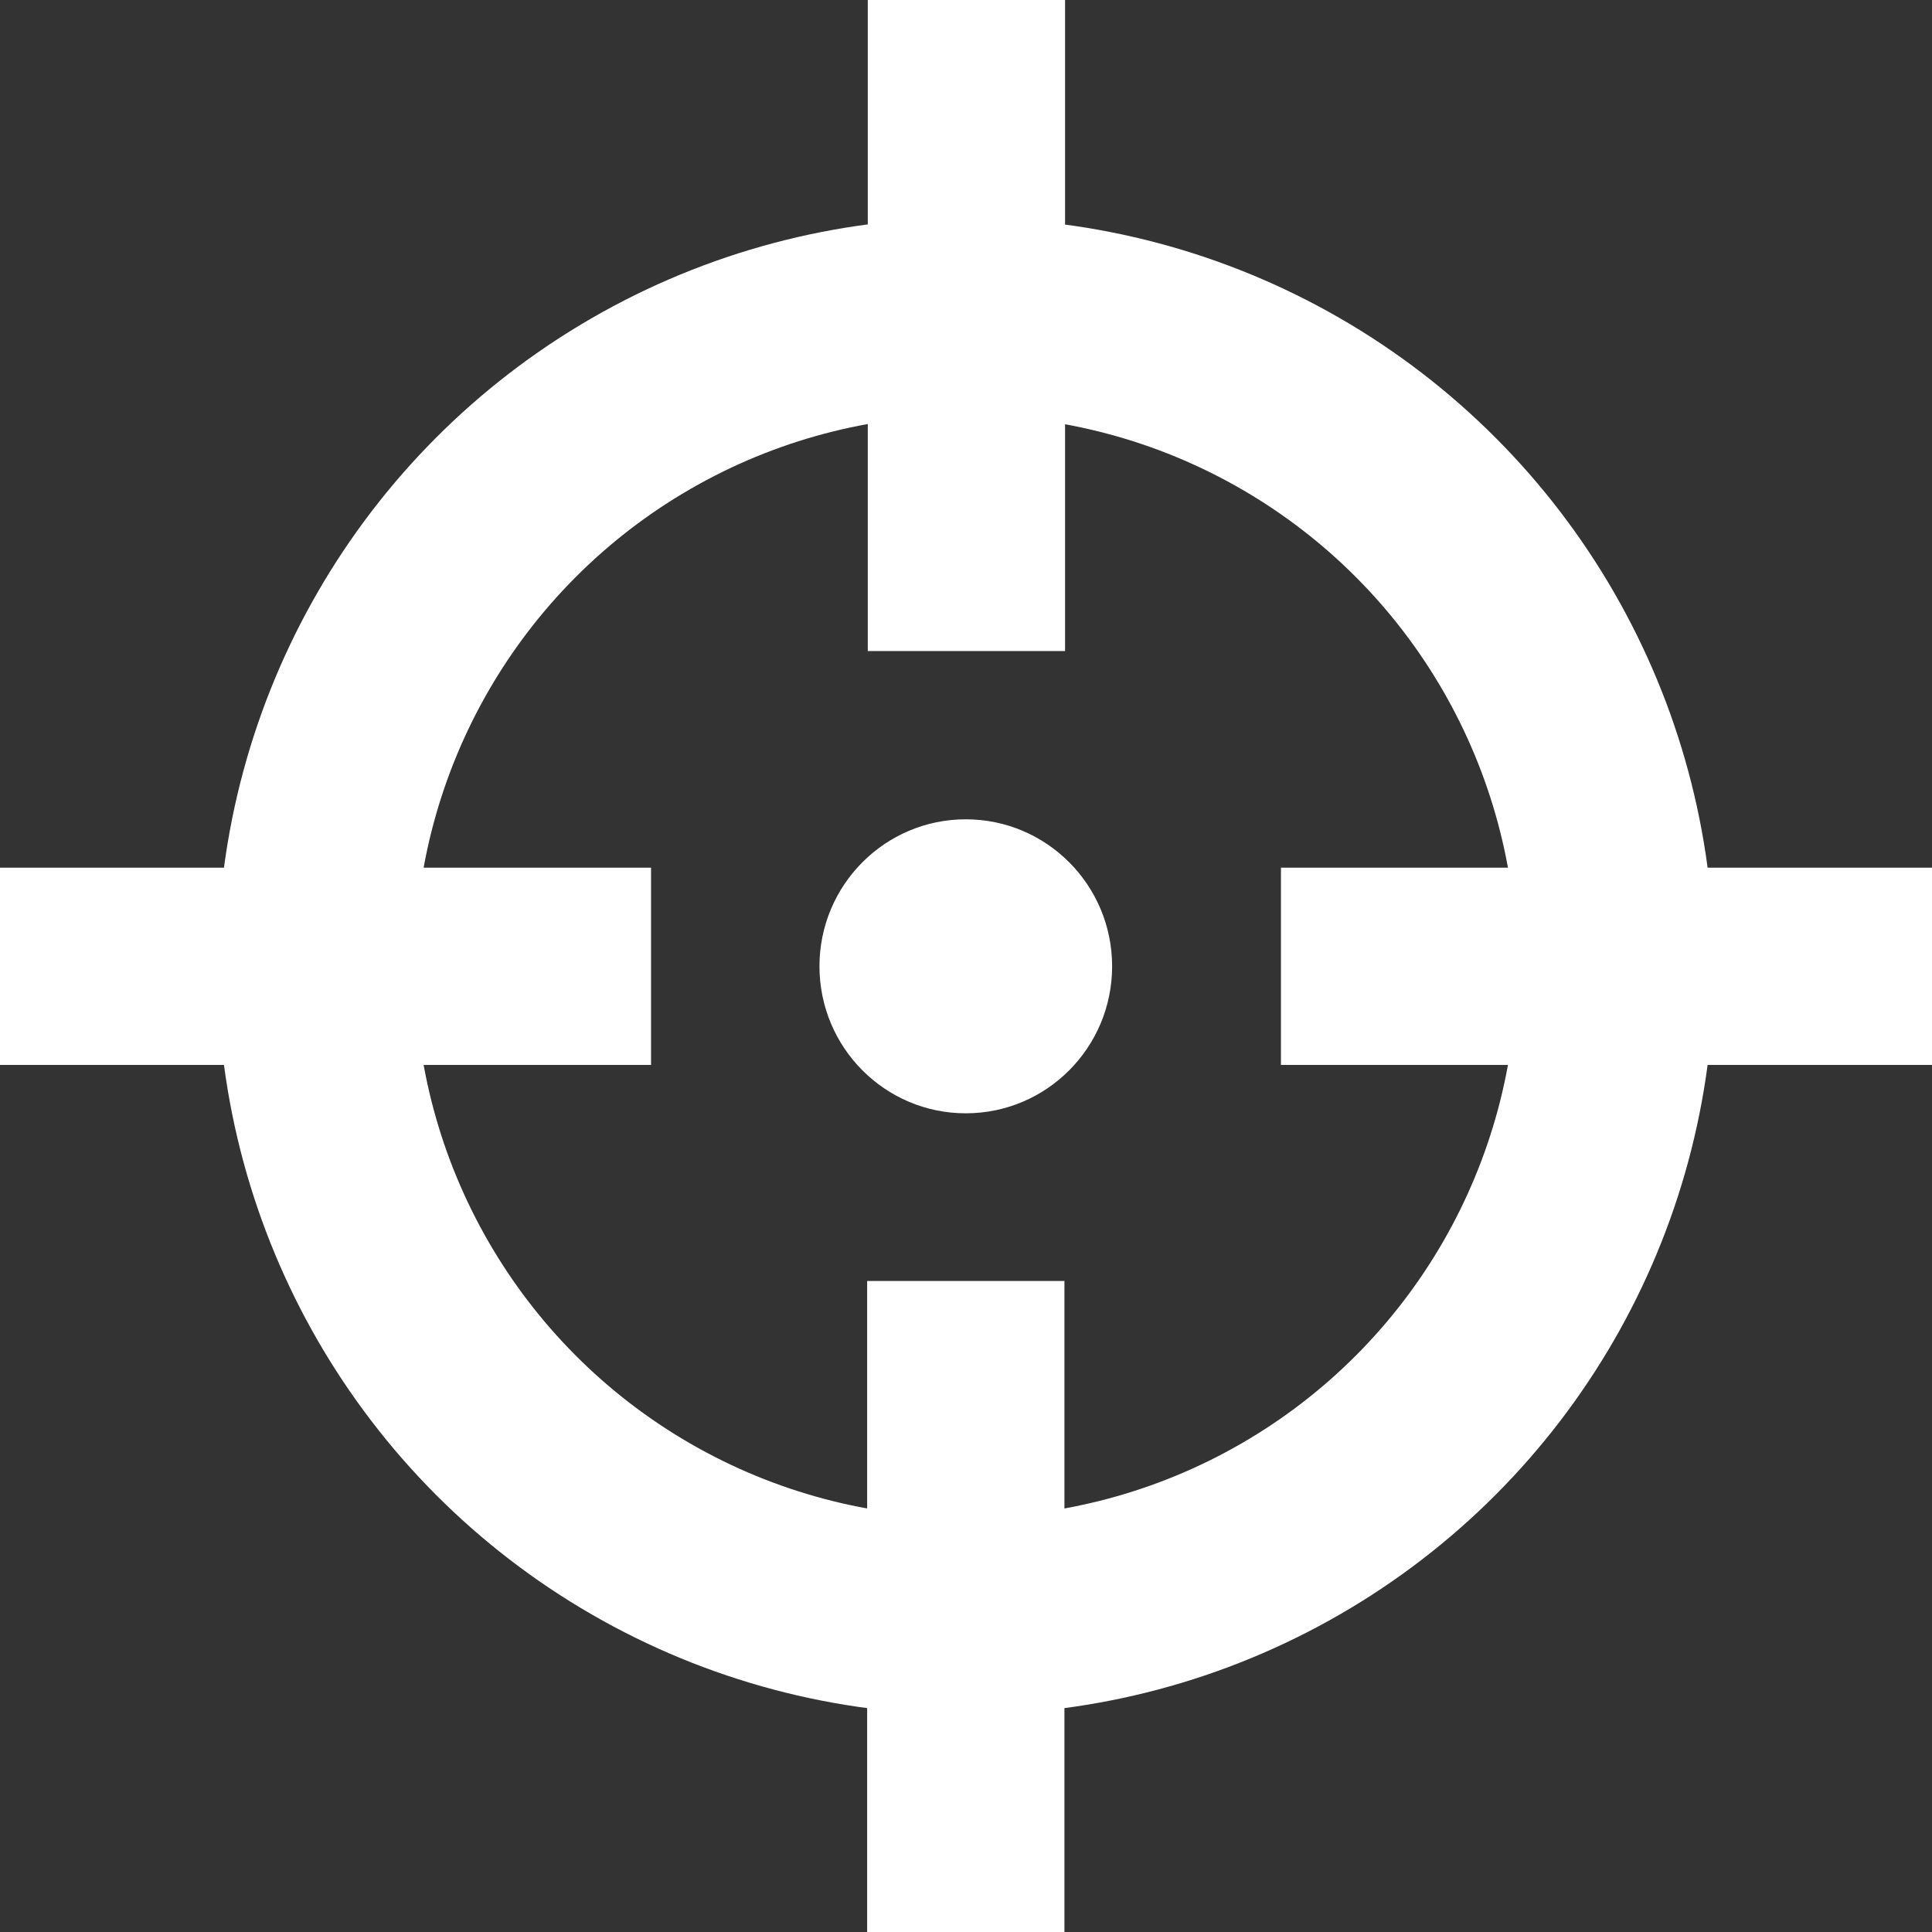
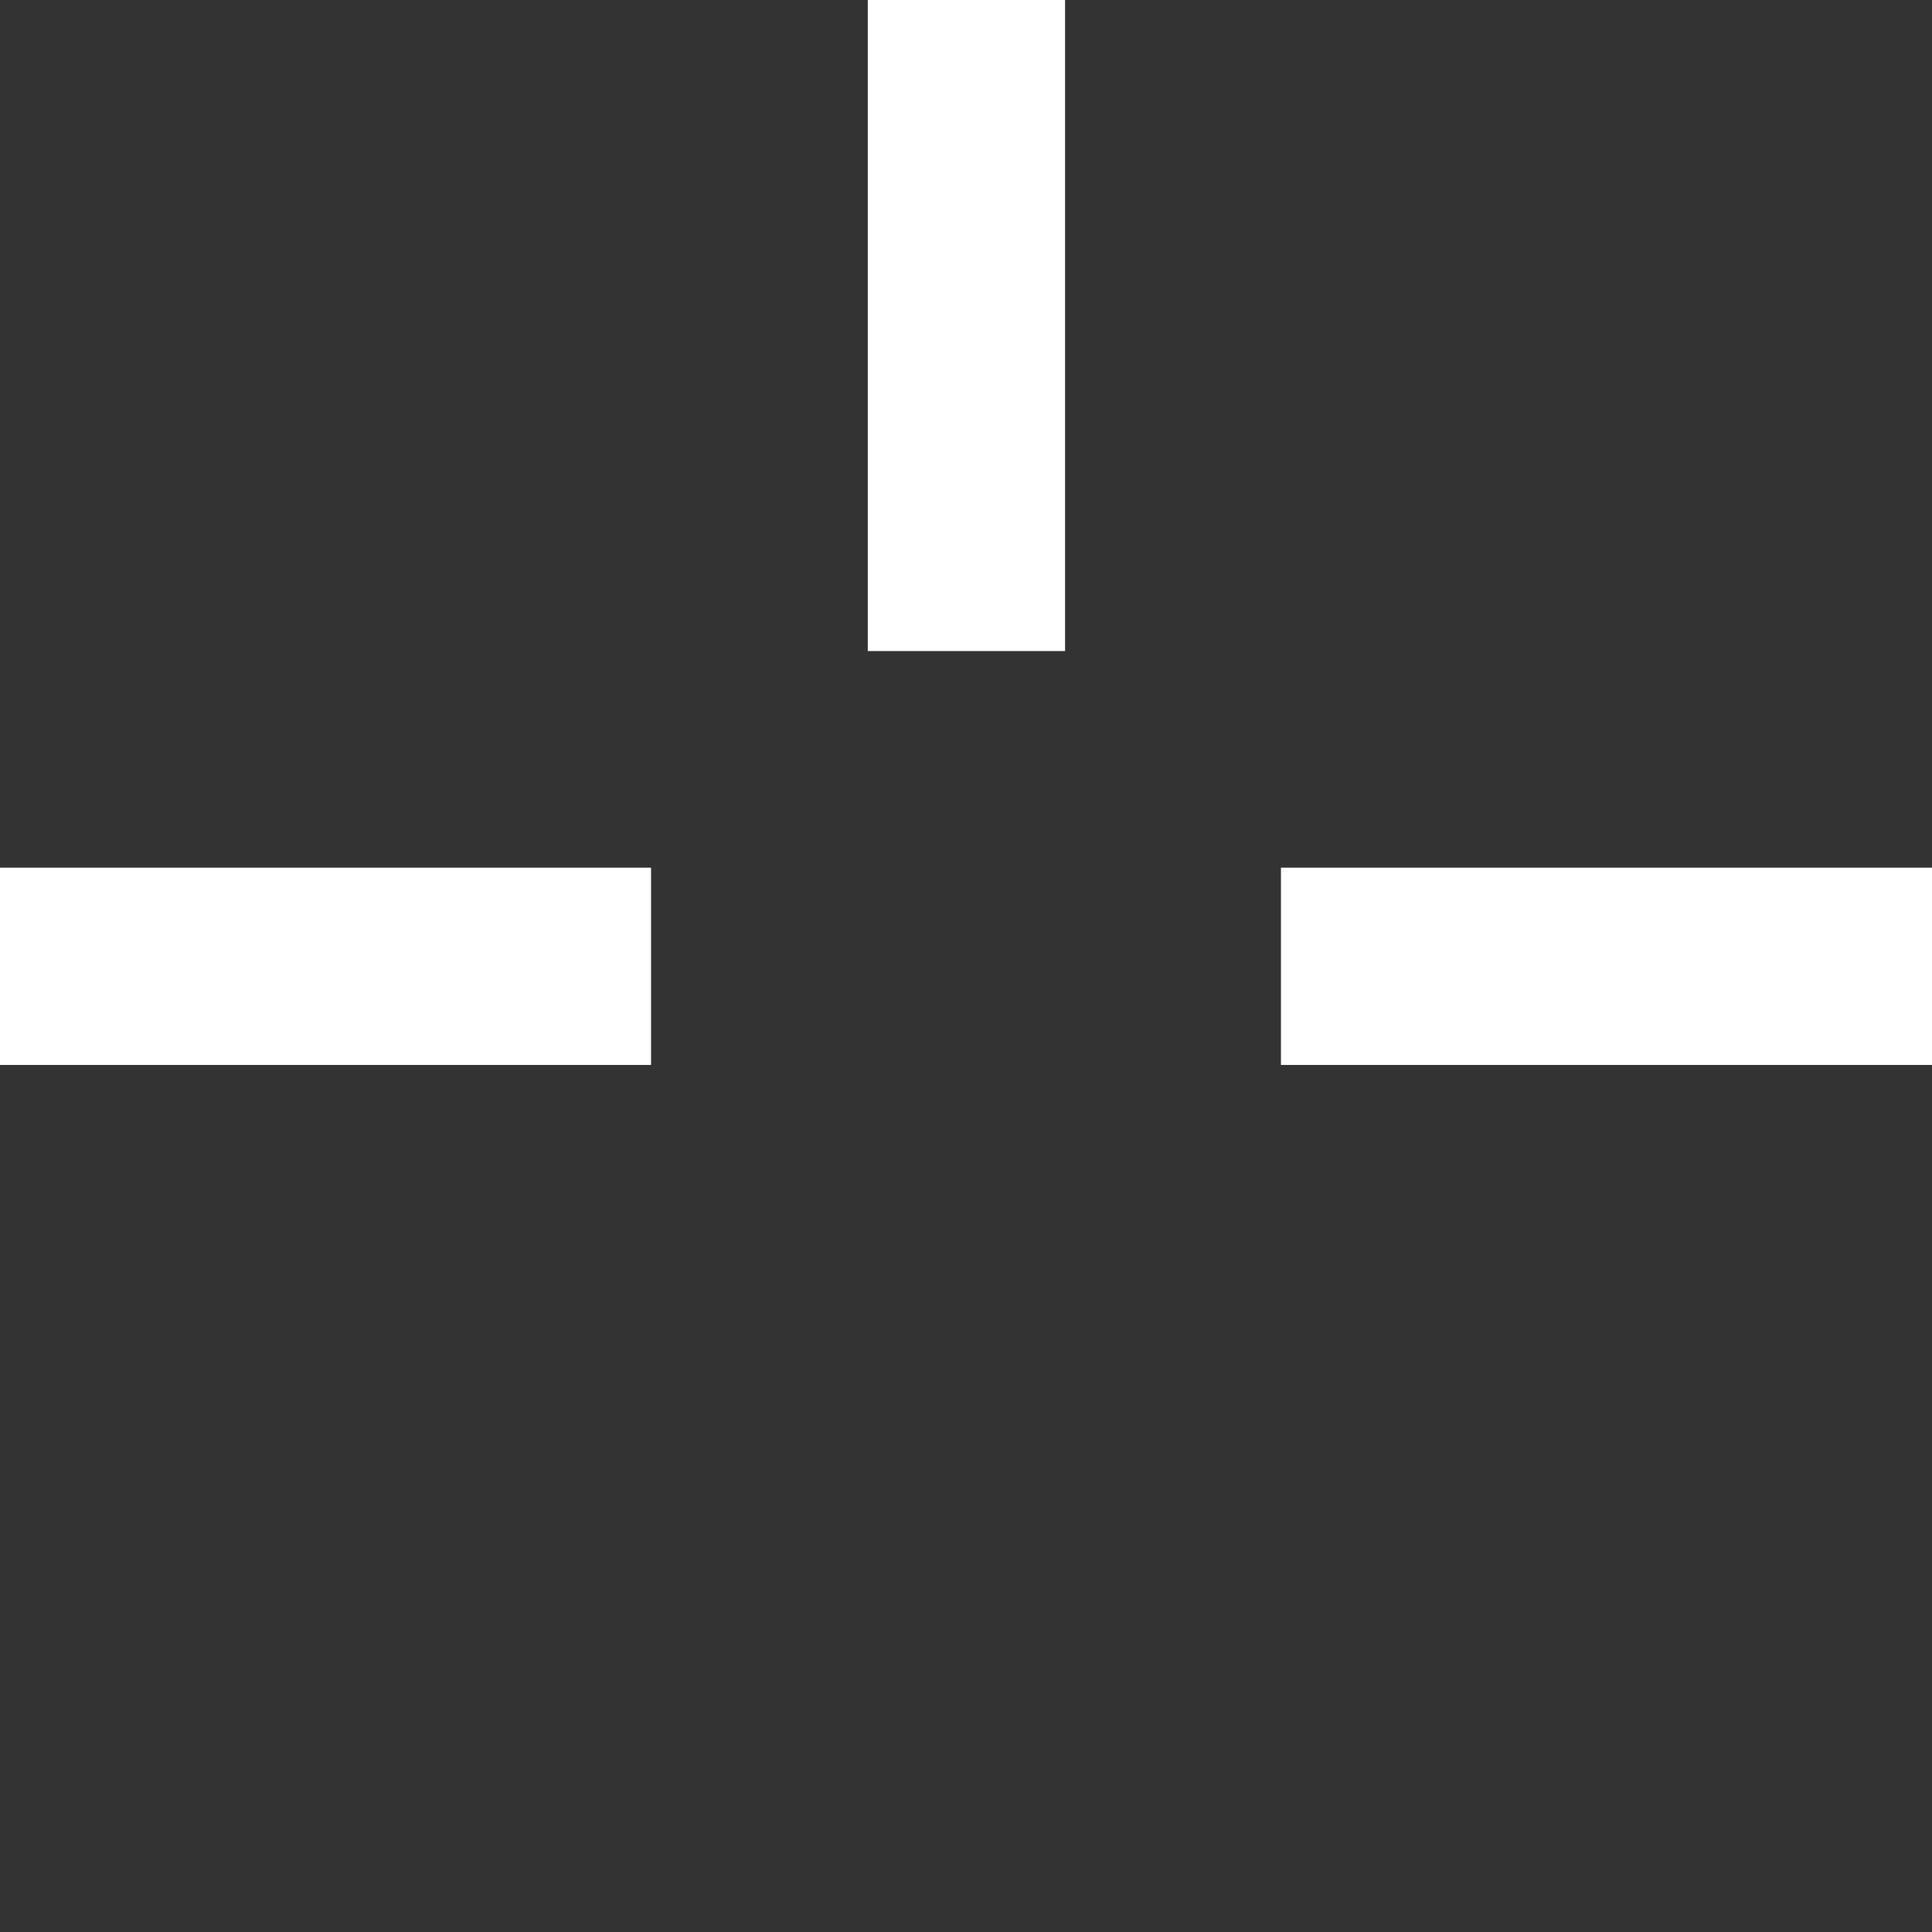
<svg xmlns="http://www.w3.org/2000/svg" id="Ebene_1" data-name="Ebene 1" viewBox="0 0 979.27 979.29">
  <rect x="0" y="0" width="979.27" height="979.29" fill="#333333" stroke="none" />
  <defs>
    <style>.cls-1{fill:none;stroke:#fff;stroke-miterlimit:10;stroke-width:100px;}.cls-2{fill:#fff;}</style>
  </defs>
  <title>target</title>
-   <circle class="cls-1" cx="489.53" cy="489.79" r="329.31" />
  <line class="cls-1" x1="489.85" x2="489.85" y2="330" />
-   <line class="cls-1" x1="489.53" y1="649.29" x2="489.53" y2="979.29" />
  <path class="cls-1" d="M512.32,1001.82" transform="translate(-22.47 -22.53)" />
-   <ellipse class="cls-2" cx="489.53" cy="489.79" rx="74.17" ry="74.51" />
  <line class="cls-1" x1="330" y1="489.79" y2="489.79" />
  <line class="cls-1" x1="979.27" y1="489.79" x2="649.27" y2="489.79" />
</svg>